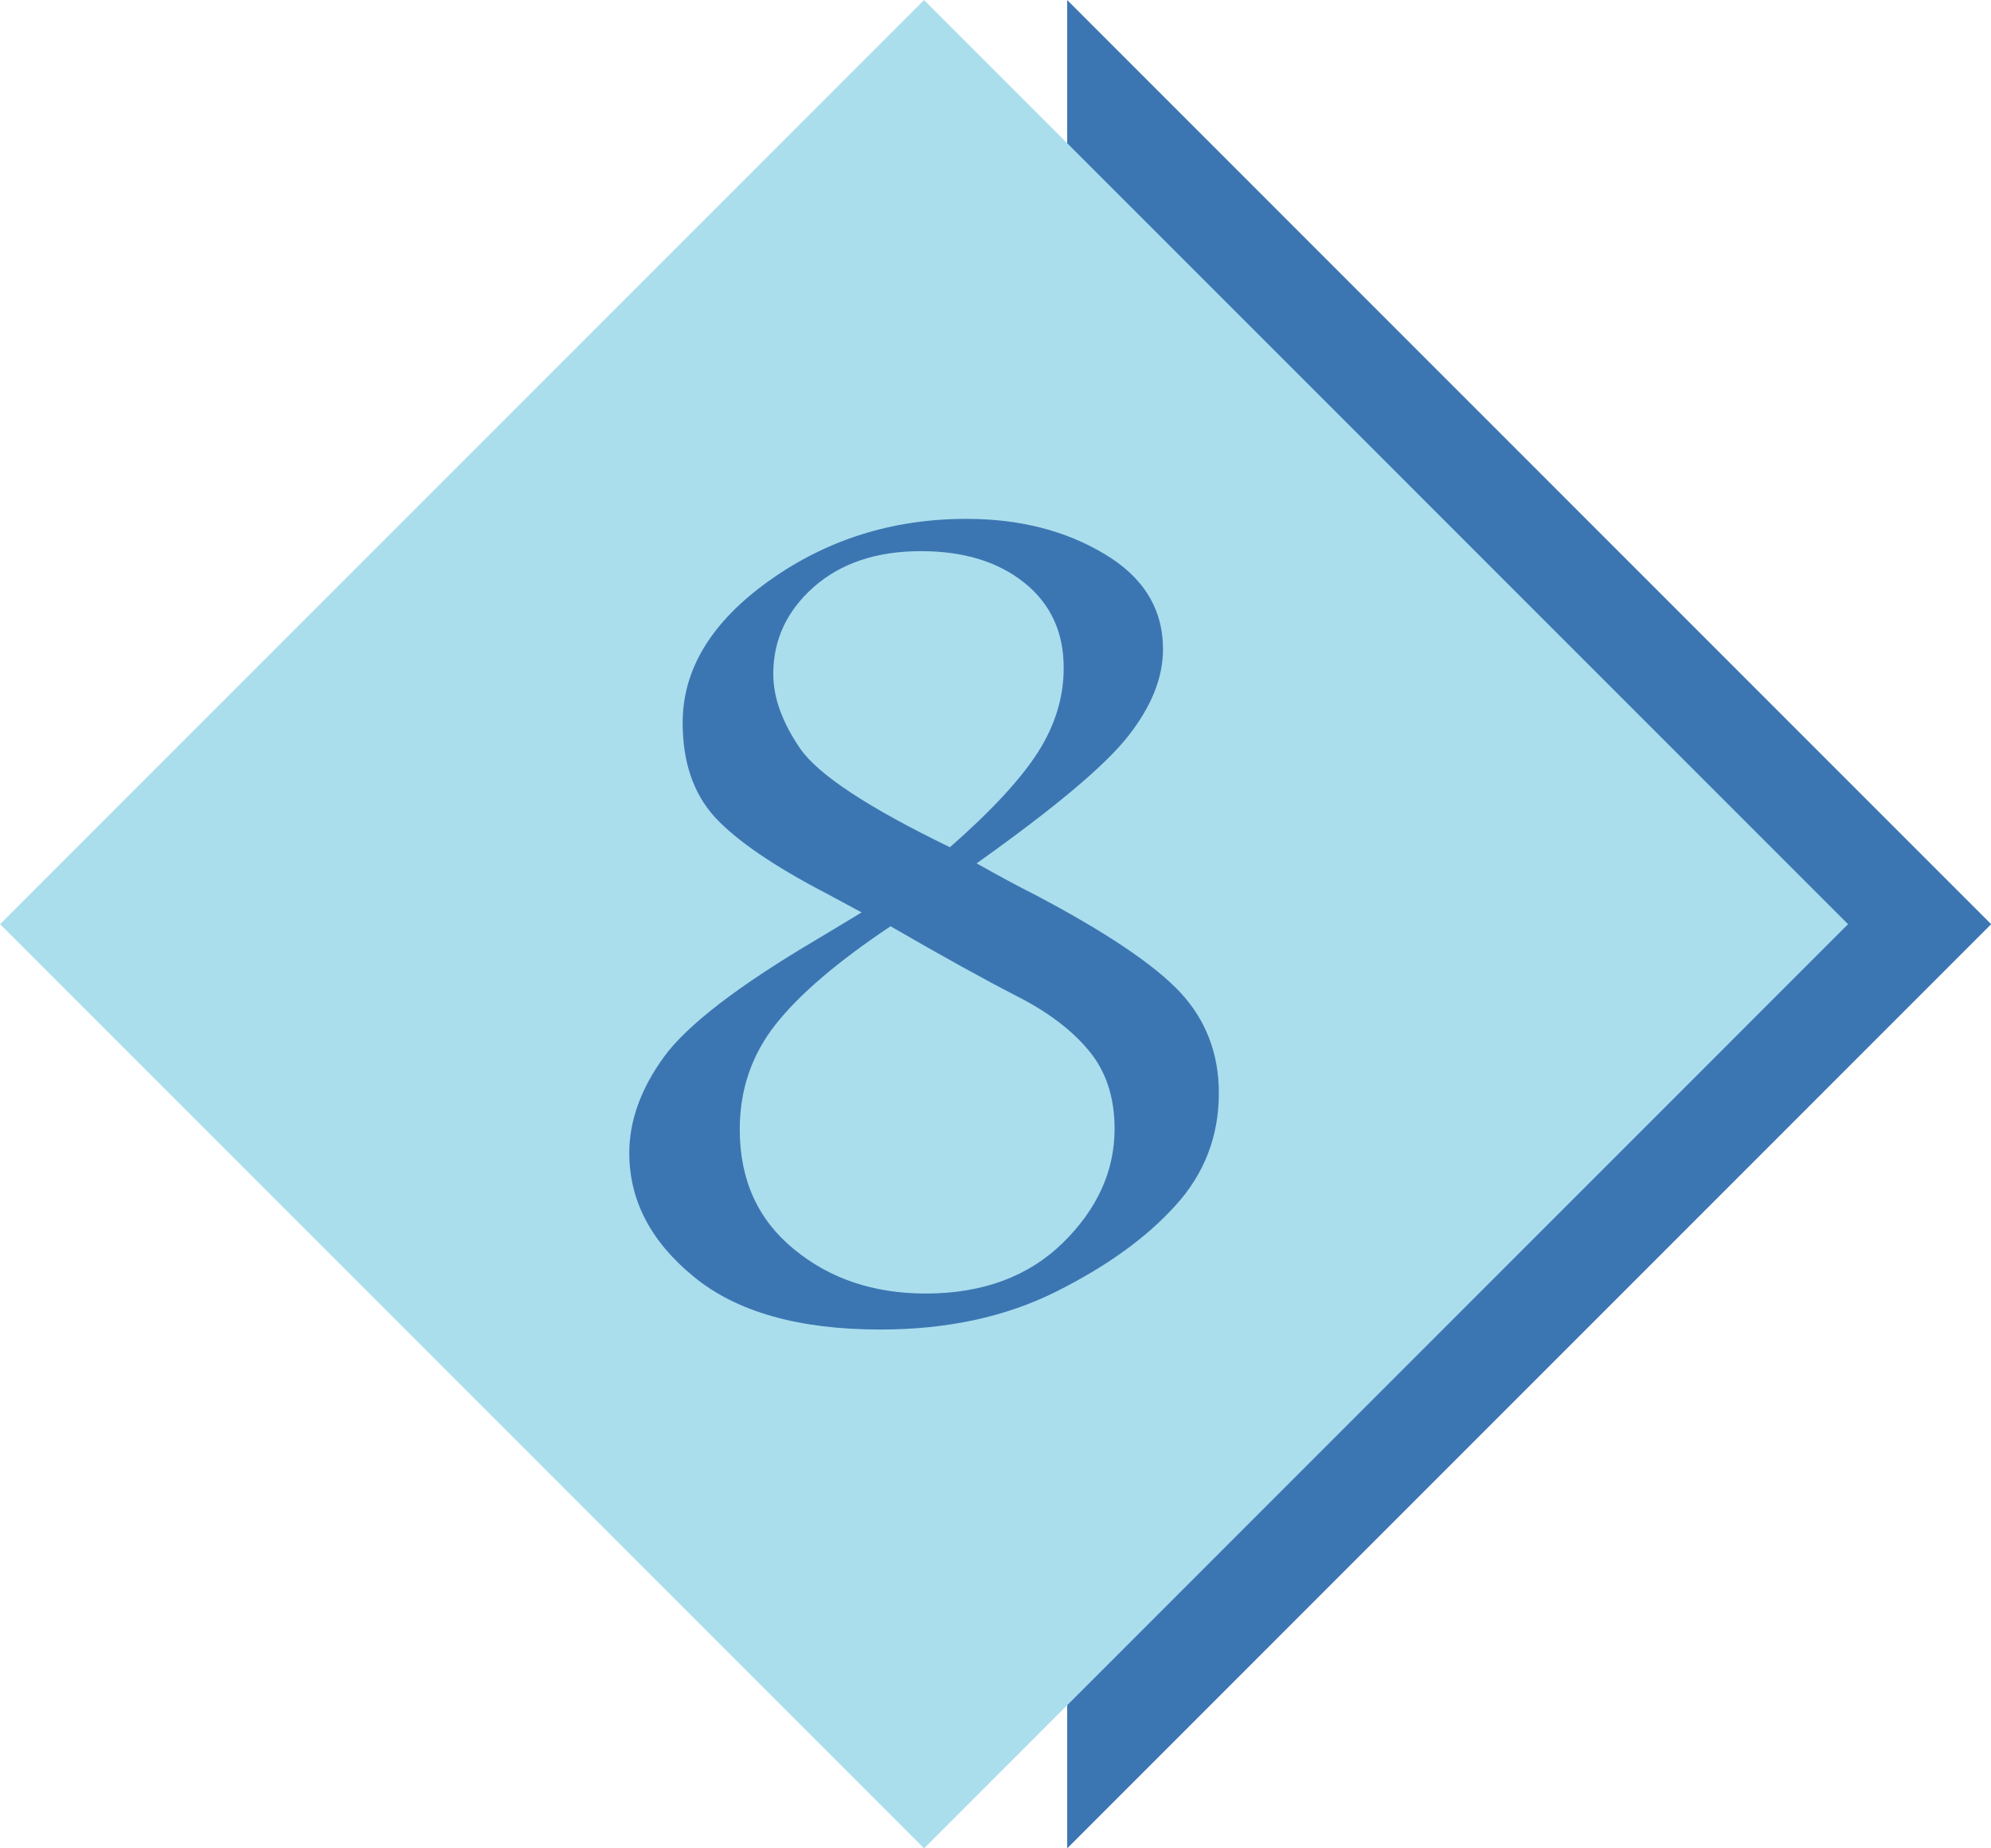
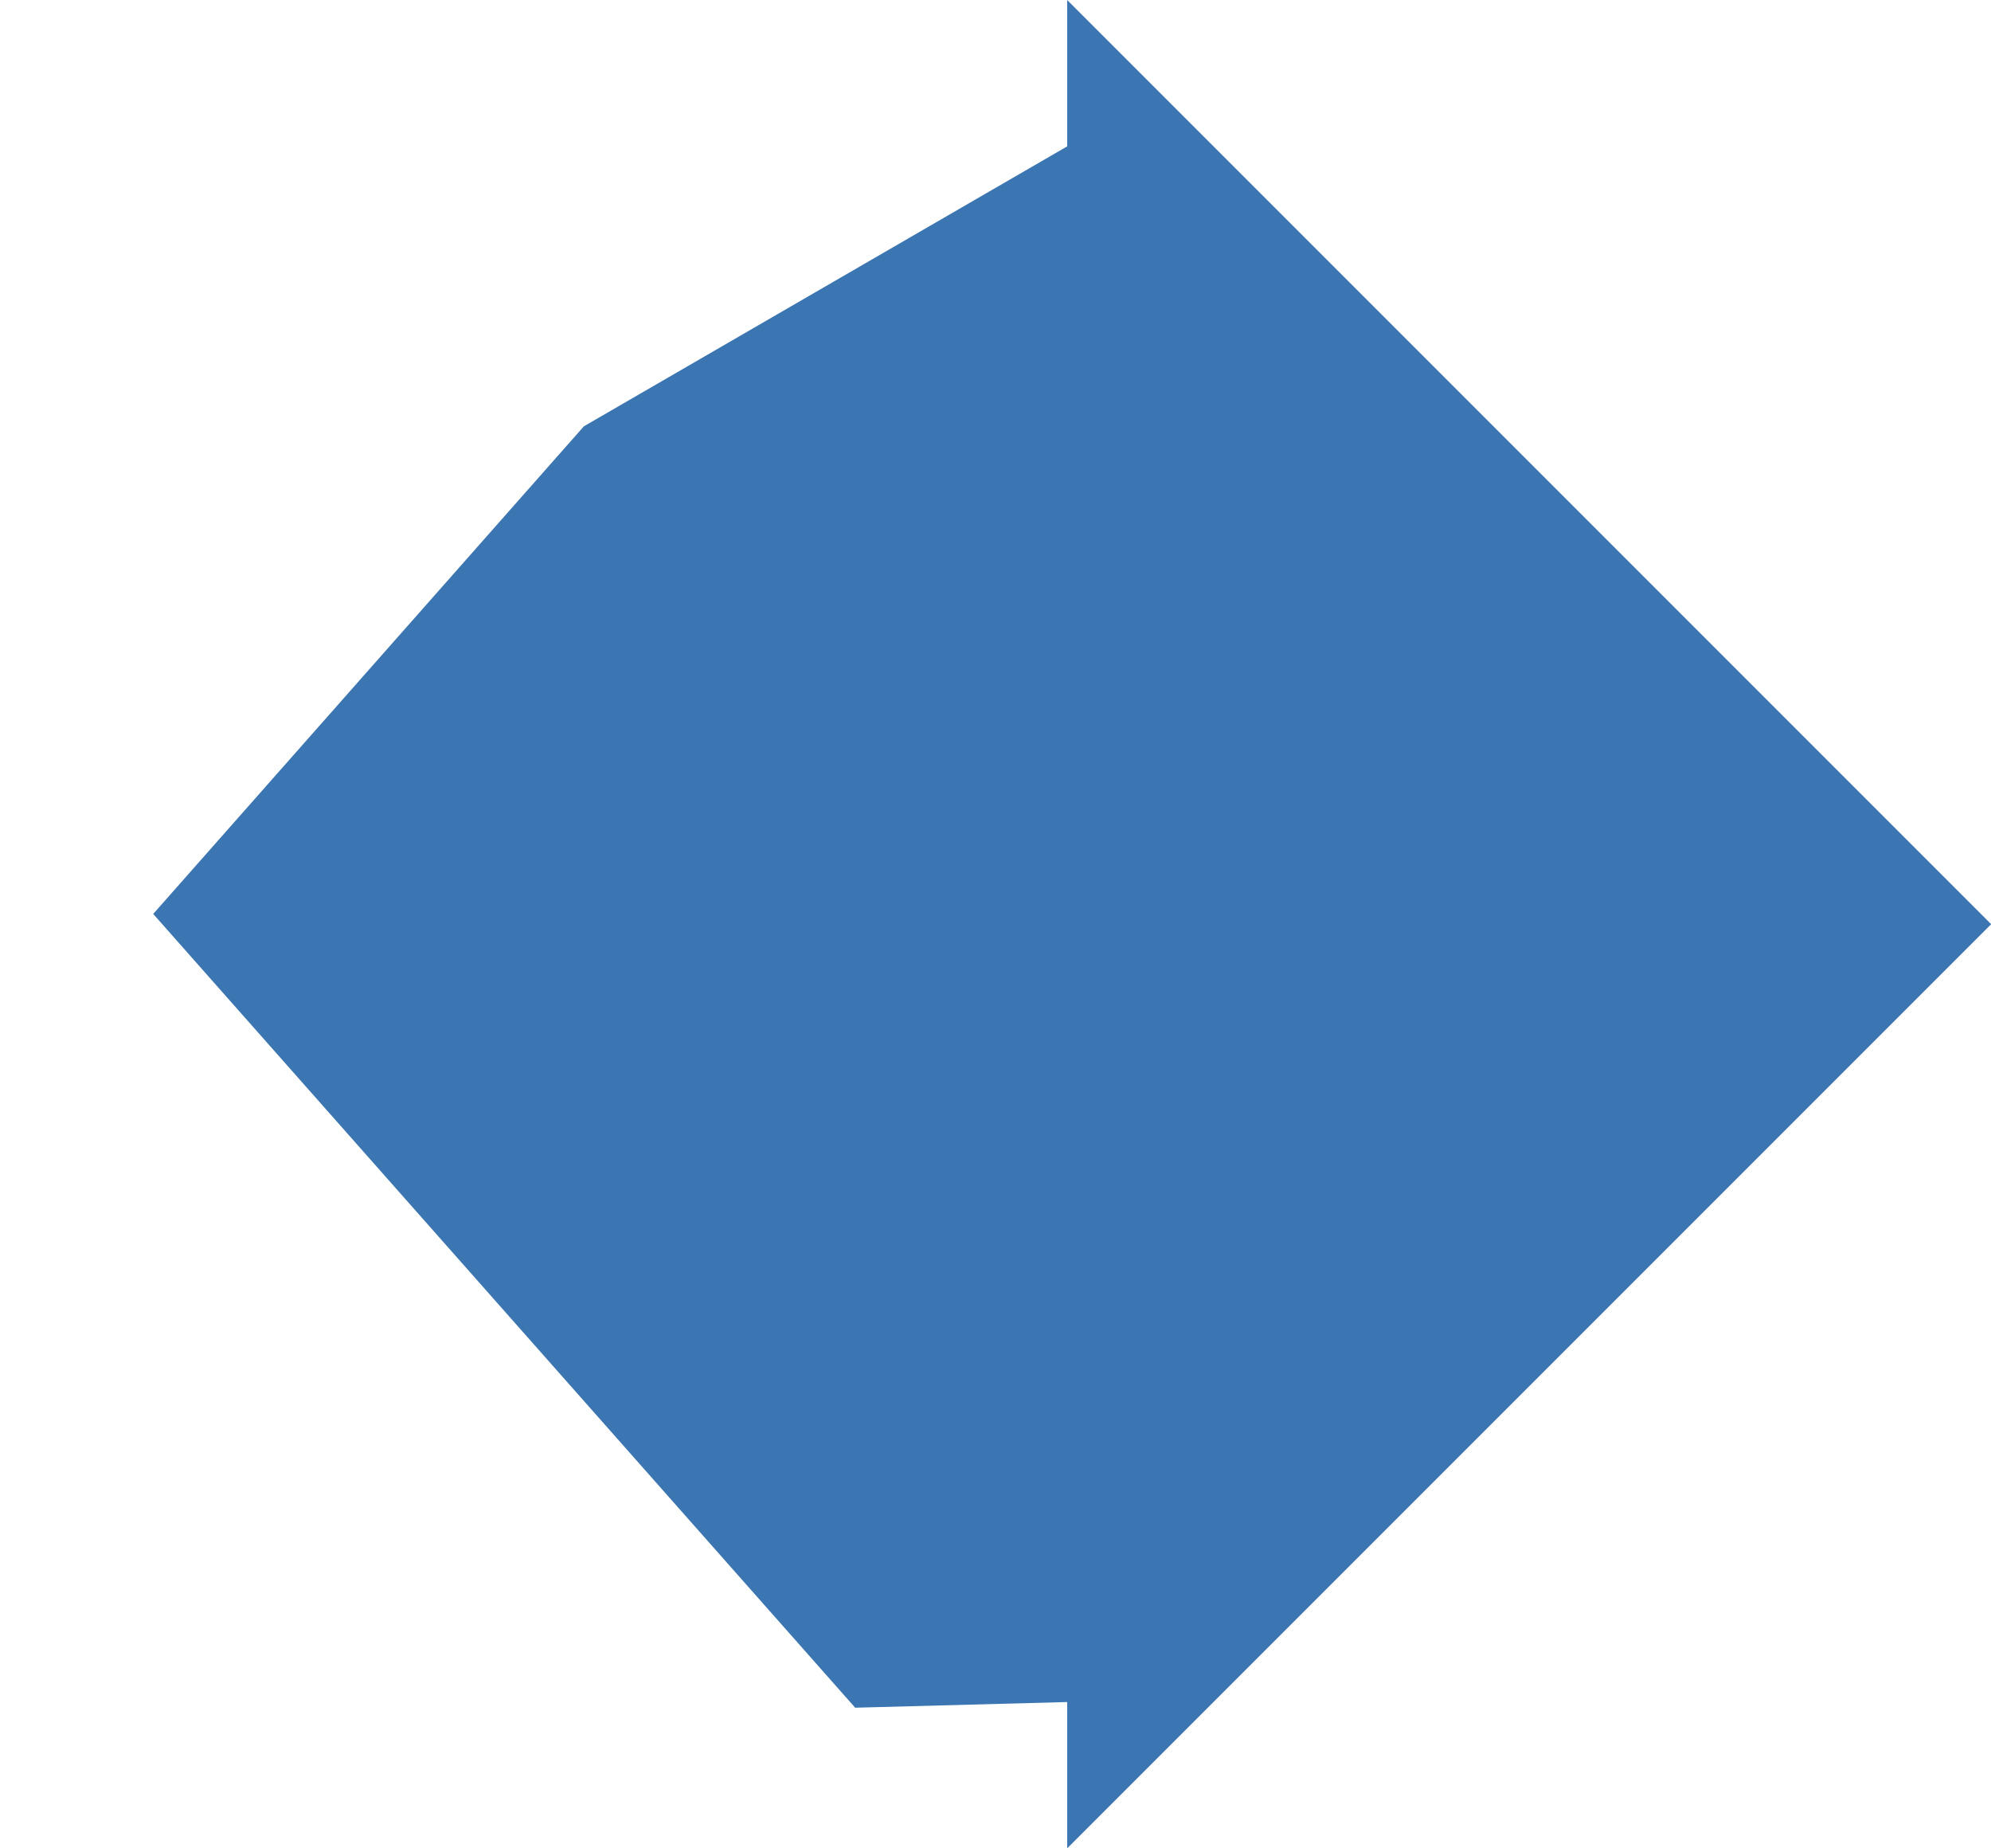
<svg xmlns="http://www.w3.org/2000/svg" height="421.3" preserveAspectRatio="xMidYMid meet" version="1.0" viewBox="0.6 0.3 453.9 421.3" width="453.9" zoomAndPan="magnify">
  <g fill-rule="evenodd">
    <g id="change1_1">
      <path d="M 243.895 0.312 L 454.539 210.953 L 243.895 421.598 L 243.895 388.25 L 195.559 389.543 L 35.527 208.617 L 133.707 97.473 L 243.895 33.66 L 243.895 0.312" fill="#3c76b2" />
    </g>
    <g id="change2_1">
-       <path d="M 0.621 210.953 L 211.266 0.312 L 421.91 210.953 L 211.266 421.598 Z M 197.023 208.266 C 196.176 207.797 193.531 206.383 189.055 203.977 C 176.98 197.703 168.539 191.902 163.586 186.574 C 158.68 181.195 156.23 174.027 156.23 165.02 C 156.23 152.855 162.785 142.055 175.941 132.668 C 189.102 123.285 204.098 118.566 220.934 118.566 C 232.961 118.566 243.43 121.207 252.344 126.535 C 261.258 131.82 265.738 139.082 265.738 148.277 C 265.738 154.836 263.047 161.438 257.719 168.18 C 252.391 174.926 240.883 184.547 223.246 197.09 C 228.102 199.824 232.535 202.23 236.59 204.258 C 252.672 212.746 263.66 220.105 269.605 226.426 C 275.5 232.742 278.469 240.43 278.469 249.438 C 278.469 259.297 275.168 267.879 268.52 275.141 C 261.914 282.449 252.863 288.961 241.355 294.715 C 229.848 300.469 216.5 303.344 201.316 303.344 C 182.734 303.344 168.539 299.336 158.773 291.316 C 148.965 283.301 144.062 273.914 144.062 263.113 C 144.062 255.758 146.703 248.449 151.938 241.234 C 157.219 233.969 168.867 225.008 186.93 214.352 C 191.27 211.758 194.617 209.73 197.023 208.266 Z M 217.16 193.41 C 226.641 185.109 233.336 177.848 237.25 171.719 C 241.164 165.586 243.098 159.172 243.098 152.523 C 243.098 144.41 240.129 137.949 234.141 133.141 C 228.148 128.328 220.273 125.926 210.559 125.926 C 200.418 125.926 192.309 128.66 186.129 134.082 C 179.949 139.555 176.887 146.156 176.887 153.938 C 176.887 159.266 178.914 164.926 183.016 170.914 C 187.117 176.859 198.484 184.355 217.16 193.41 Z M 203.625 211.426 C 191.551 219.492 182.828 226.941 177.402 233.828 C 171.98 240.715 169.246 248.684 169.246 257.738 C 169.246 269.199 173.348 278.254 181.555 284.996 C 189.715 291.742 199.758 295.137 211.645 295.137 C 224.613 295.137 235.035 291.27 242.91 283.582 C 250.785 275.848 254.699 267.172 254.699 257.598 C 254.699 250.477 252.766 244.535 248.898 239.863 C 245.031 235.148 239.516 230.953 232.348 227.32 C 225.18 223.641 215.605 218.359 203.625 211.426" fill="#aadeed" />
-     </g>
+       </g>
  </g>
</svg>